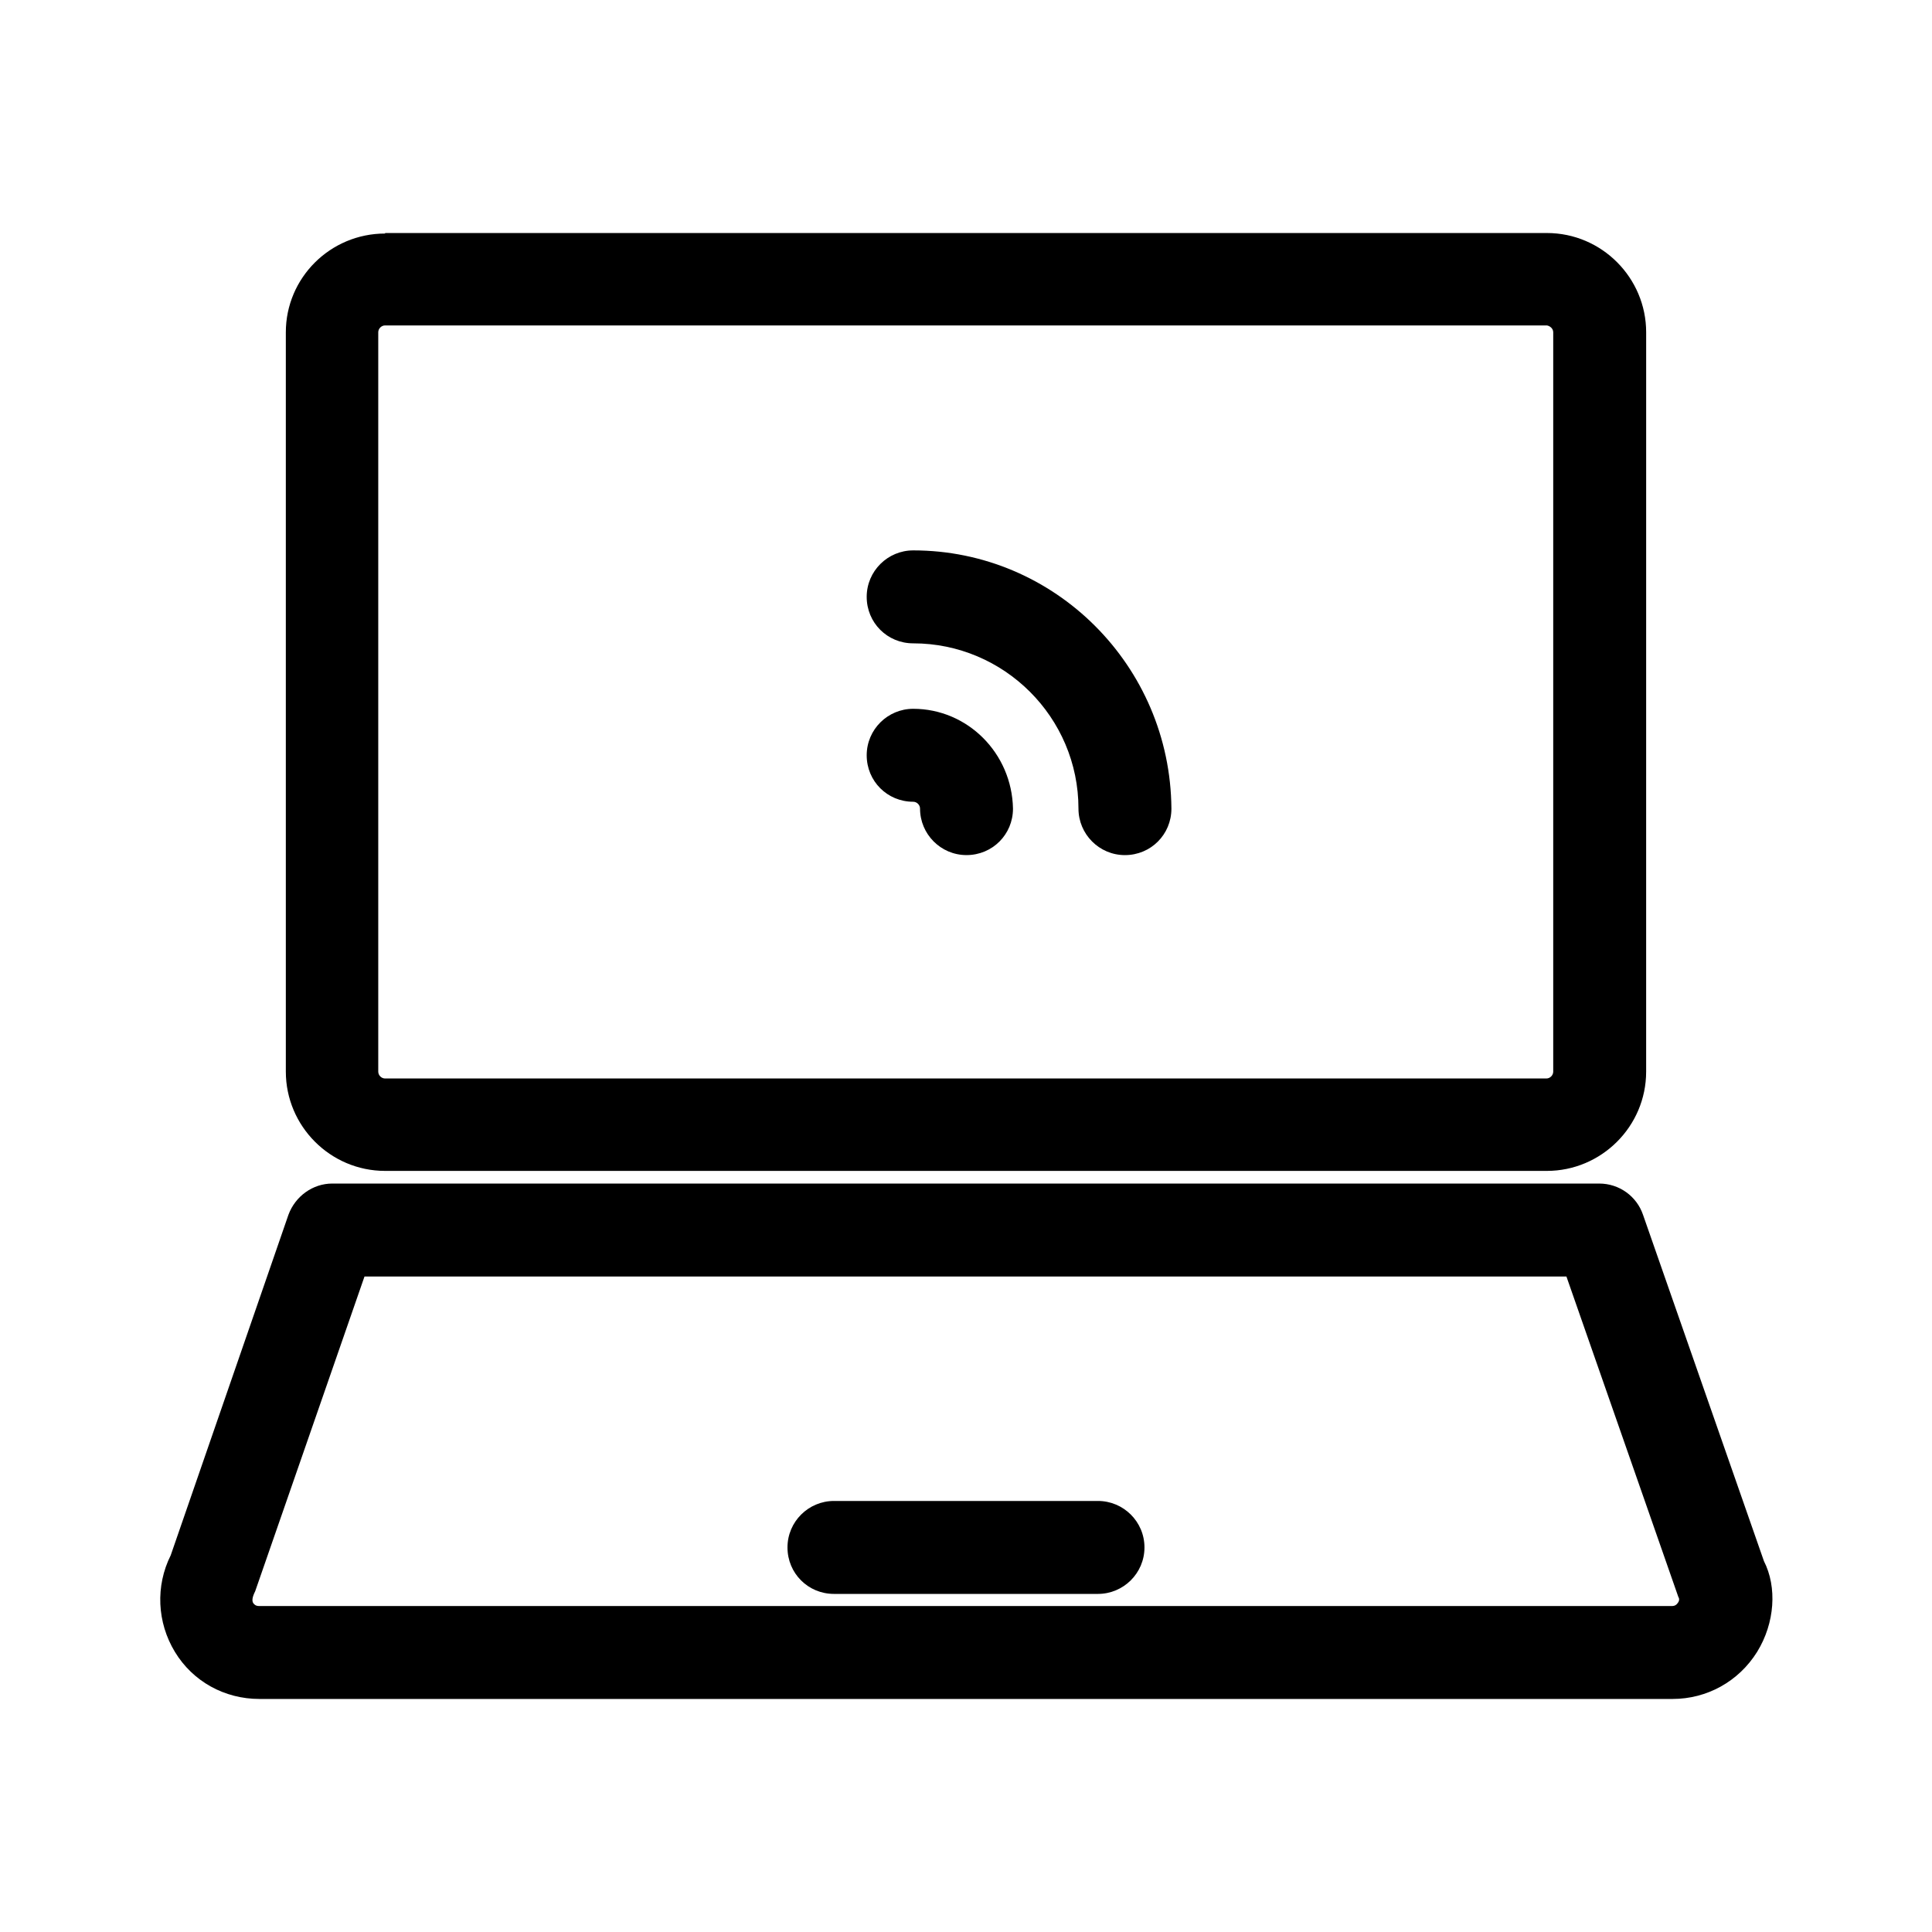
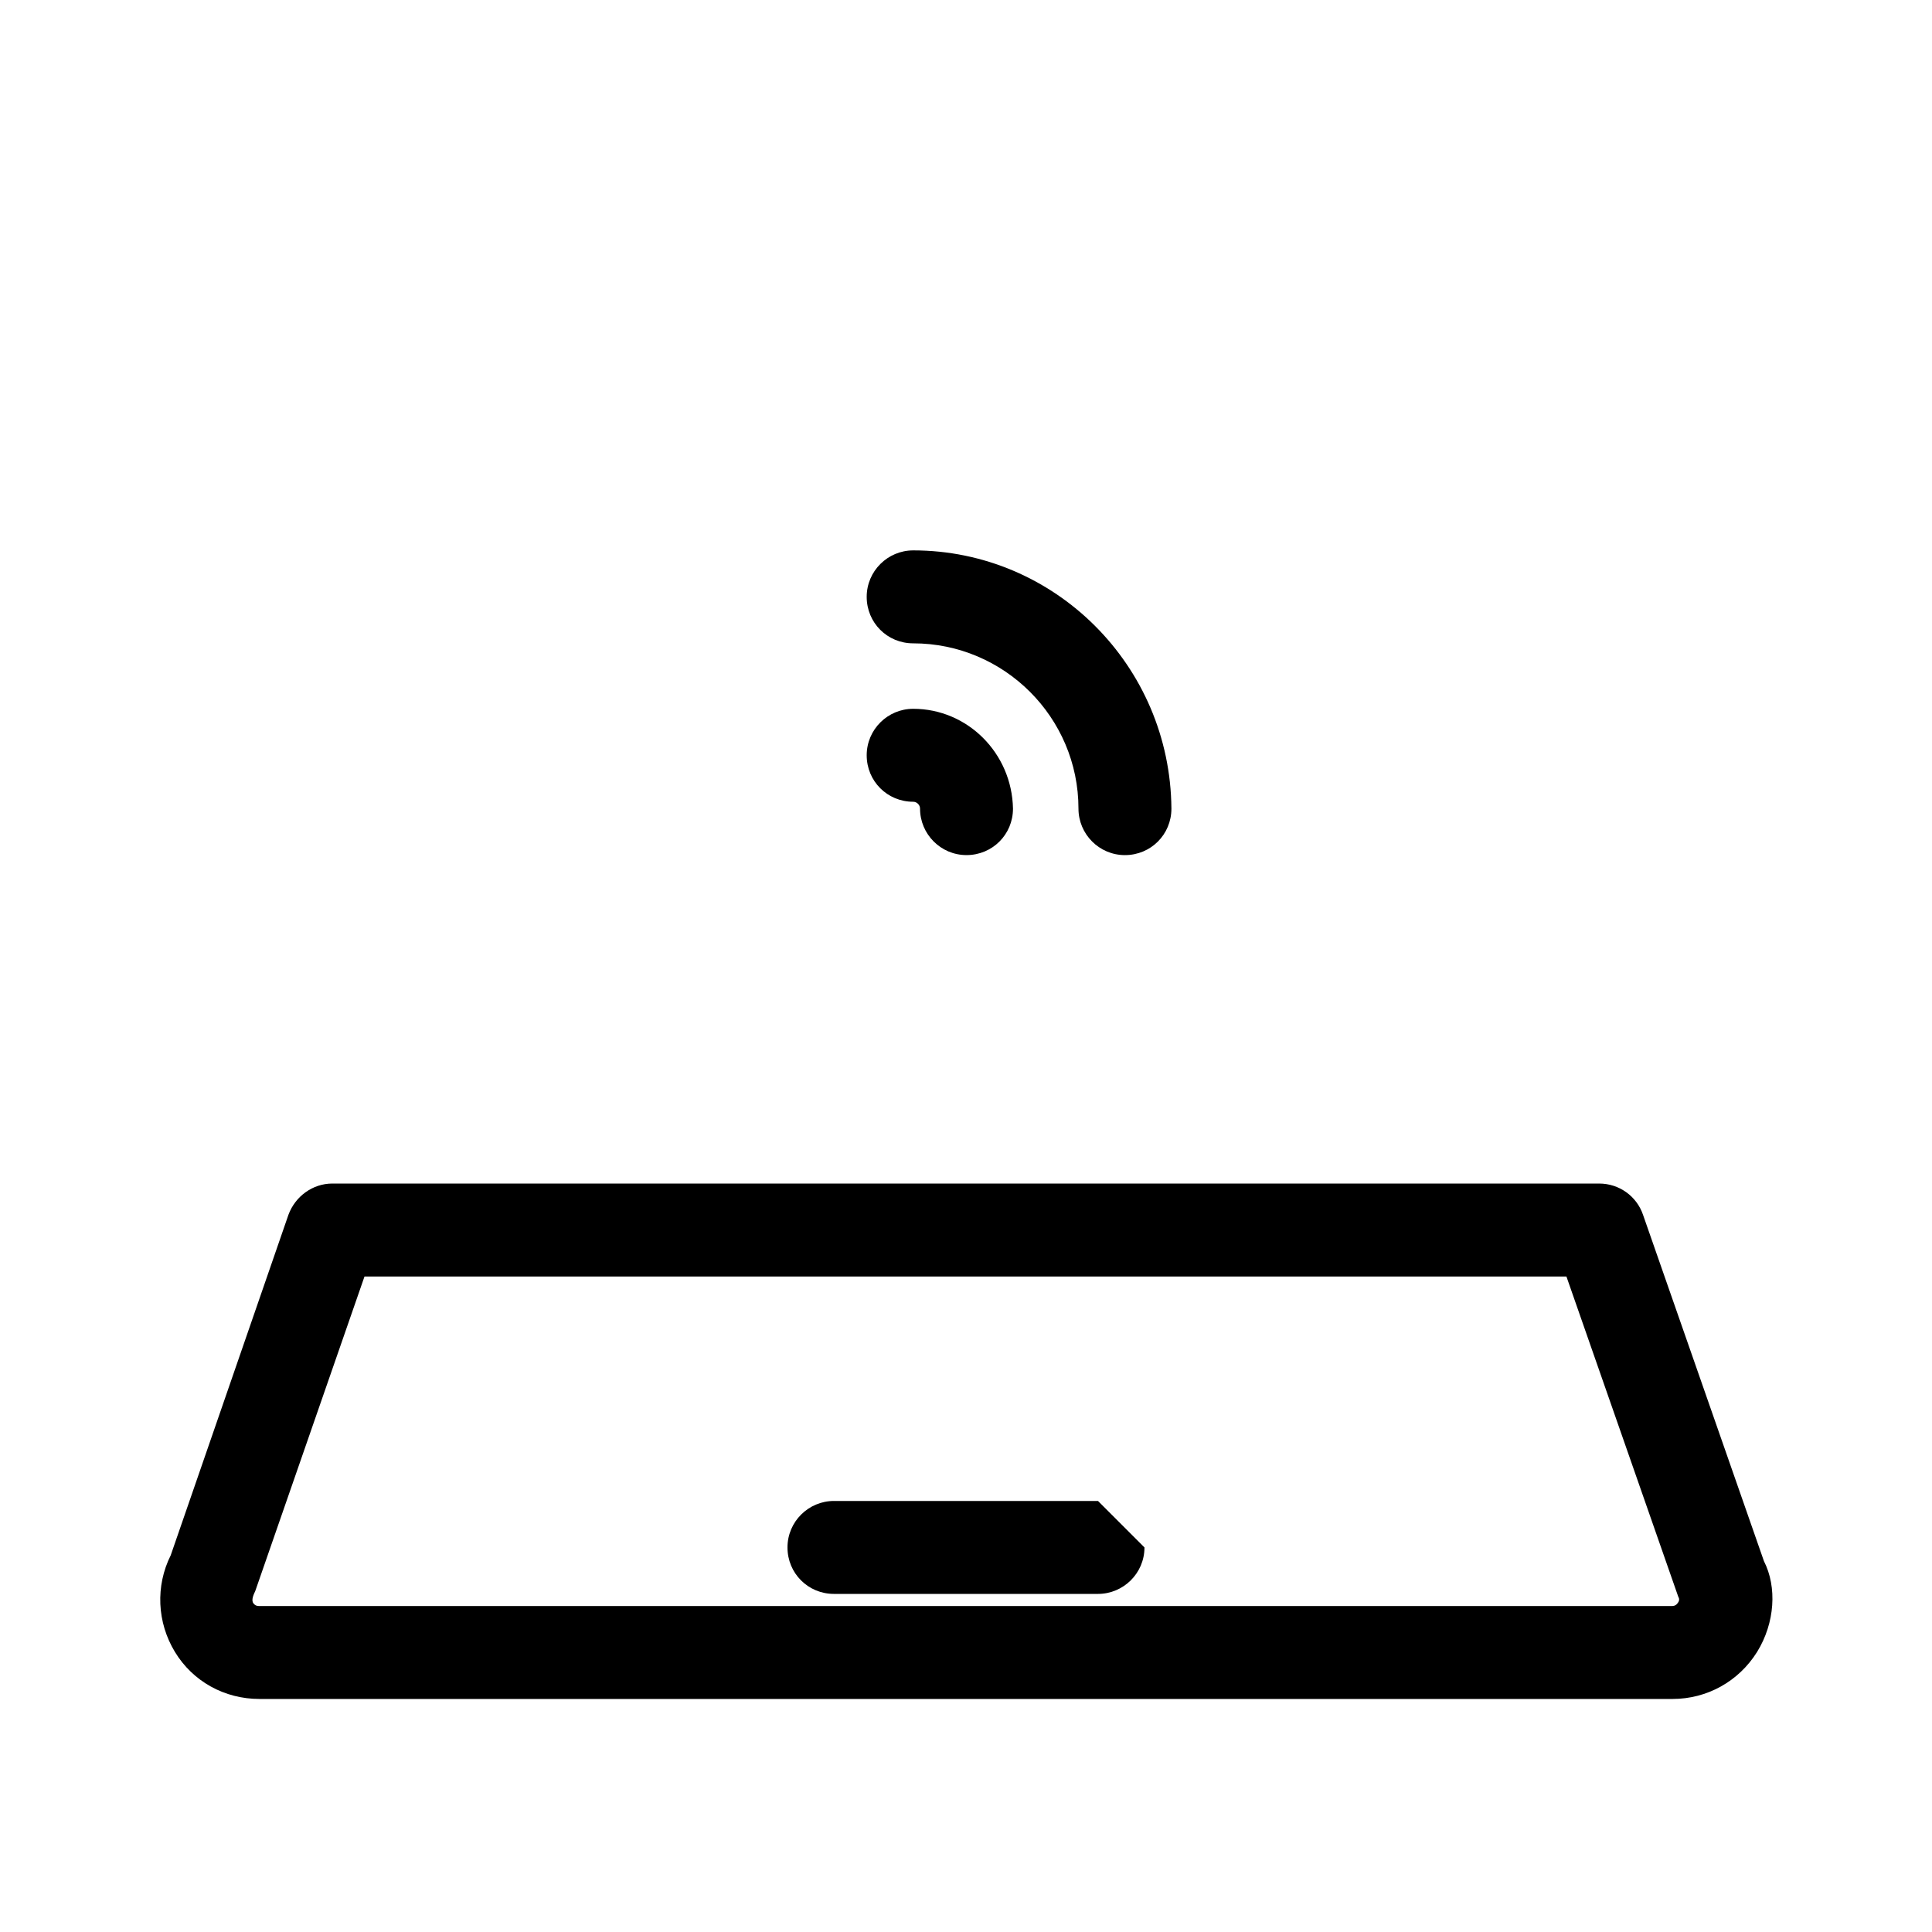
<svg xmlns="http://www.w3.org/2000/svg" fill="#000000" width="800px" height="800px" version="1.1" viewBox="144 144 512 512">
  <g>
-     <path d="m246.06 205.89c-14.555 0-26.312 11.758-26.312 26.172v195.93c0 14.414 11.754 26.309 26.309 26.309h307.88c14.414 0 26.309-11.754 26.309-26.309l0.004-195.93c0-14.414-11.754-26.309-26.309-26.309l-307.88-0.004zm309.56 26.172v195.93c0 0.98-0.84 1.82-1.82 1.82h-307.74c-0.98 0-1.82-0.84-1.82-1.82v-195.93c0-0.98 0.84-1.82 1.82-1.82h307.88c0.84 0.141 1.68 0.84 1.68 1.82z" />
    <path d="m579.41 465.91c-1.68-4.898-6.297-8.258-11.617-8.258h-335.73c-5.18 0-9.797 3.359-11.617 8.258l-31.207 90.266c-4.059 8.117-3.637 17.773 1.121 25.609 4.758 7.836 13.156 12.457 22.391 12.457h374.5c9.098 0 17.492-4.617 22.391-12.457 4.758-7.695 5.316-17.215 1.82-24.07zm9.238 102.86c-0.559 0.84-1.258 0.84-1.539 0.84h-374.5c-0.281 0-0.98 0-1.539-0.84-0.281-0.559-0.281-1.398 0.559-3.078l28.969-83.41h318.52l29.668 84.949c0.141 0.141 0.422 0.84-0.137 1.539z" />
-     <path d="m434.98 541.77h-69.973c-6.719 0-12.316 5.457-12.316 12.316 0 6.856 5.457 12.316 12.316 12.316h69.973c6.719 0 12.316-5.457 12.316-12.316s-5.598-12.316-12.316-12.316z" />
+     <path d="m434.98 541.77h-69.973c-6.719 0-12.316 5.457-12.316 12.316 0 6.856 5.457 12.316 12.316 12.316h69.973c6.719 0 12.316-5.457 12.316-12.316z" />
    <path d="m386 289.86c-6.719 0-12.316 5.457-12.316 12.316 0 6.856 5.457 12.316 12.316 12.316 24.07 0 43.805 19.594 43.805 43.805 0 6.719 5.457 12.316 12.316 12.316 6.856 0 12.316-5.457 12.316-12.316-0.285-37.93-30.934-68.438-68.438-68.438z" />
    <path d="m386 331.84c-6.719 0-12.316 5.457-12.316 12.316 0 6.856 5.457 12.316 12.316 12.316 0.98 0 1.82 0.84 1.82 1.82 0 6.719 5.457 12.316 12.316 12.316 6.856 0 12.316-5.457 12.316-12.316-0.281-14.695-12.039-26.453-26.453-26.453z" />
  </g>
</svg>